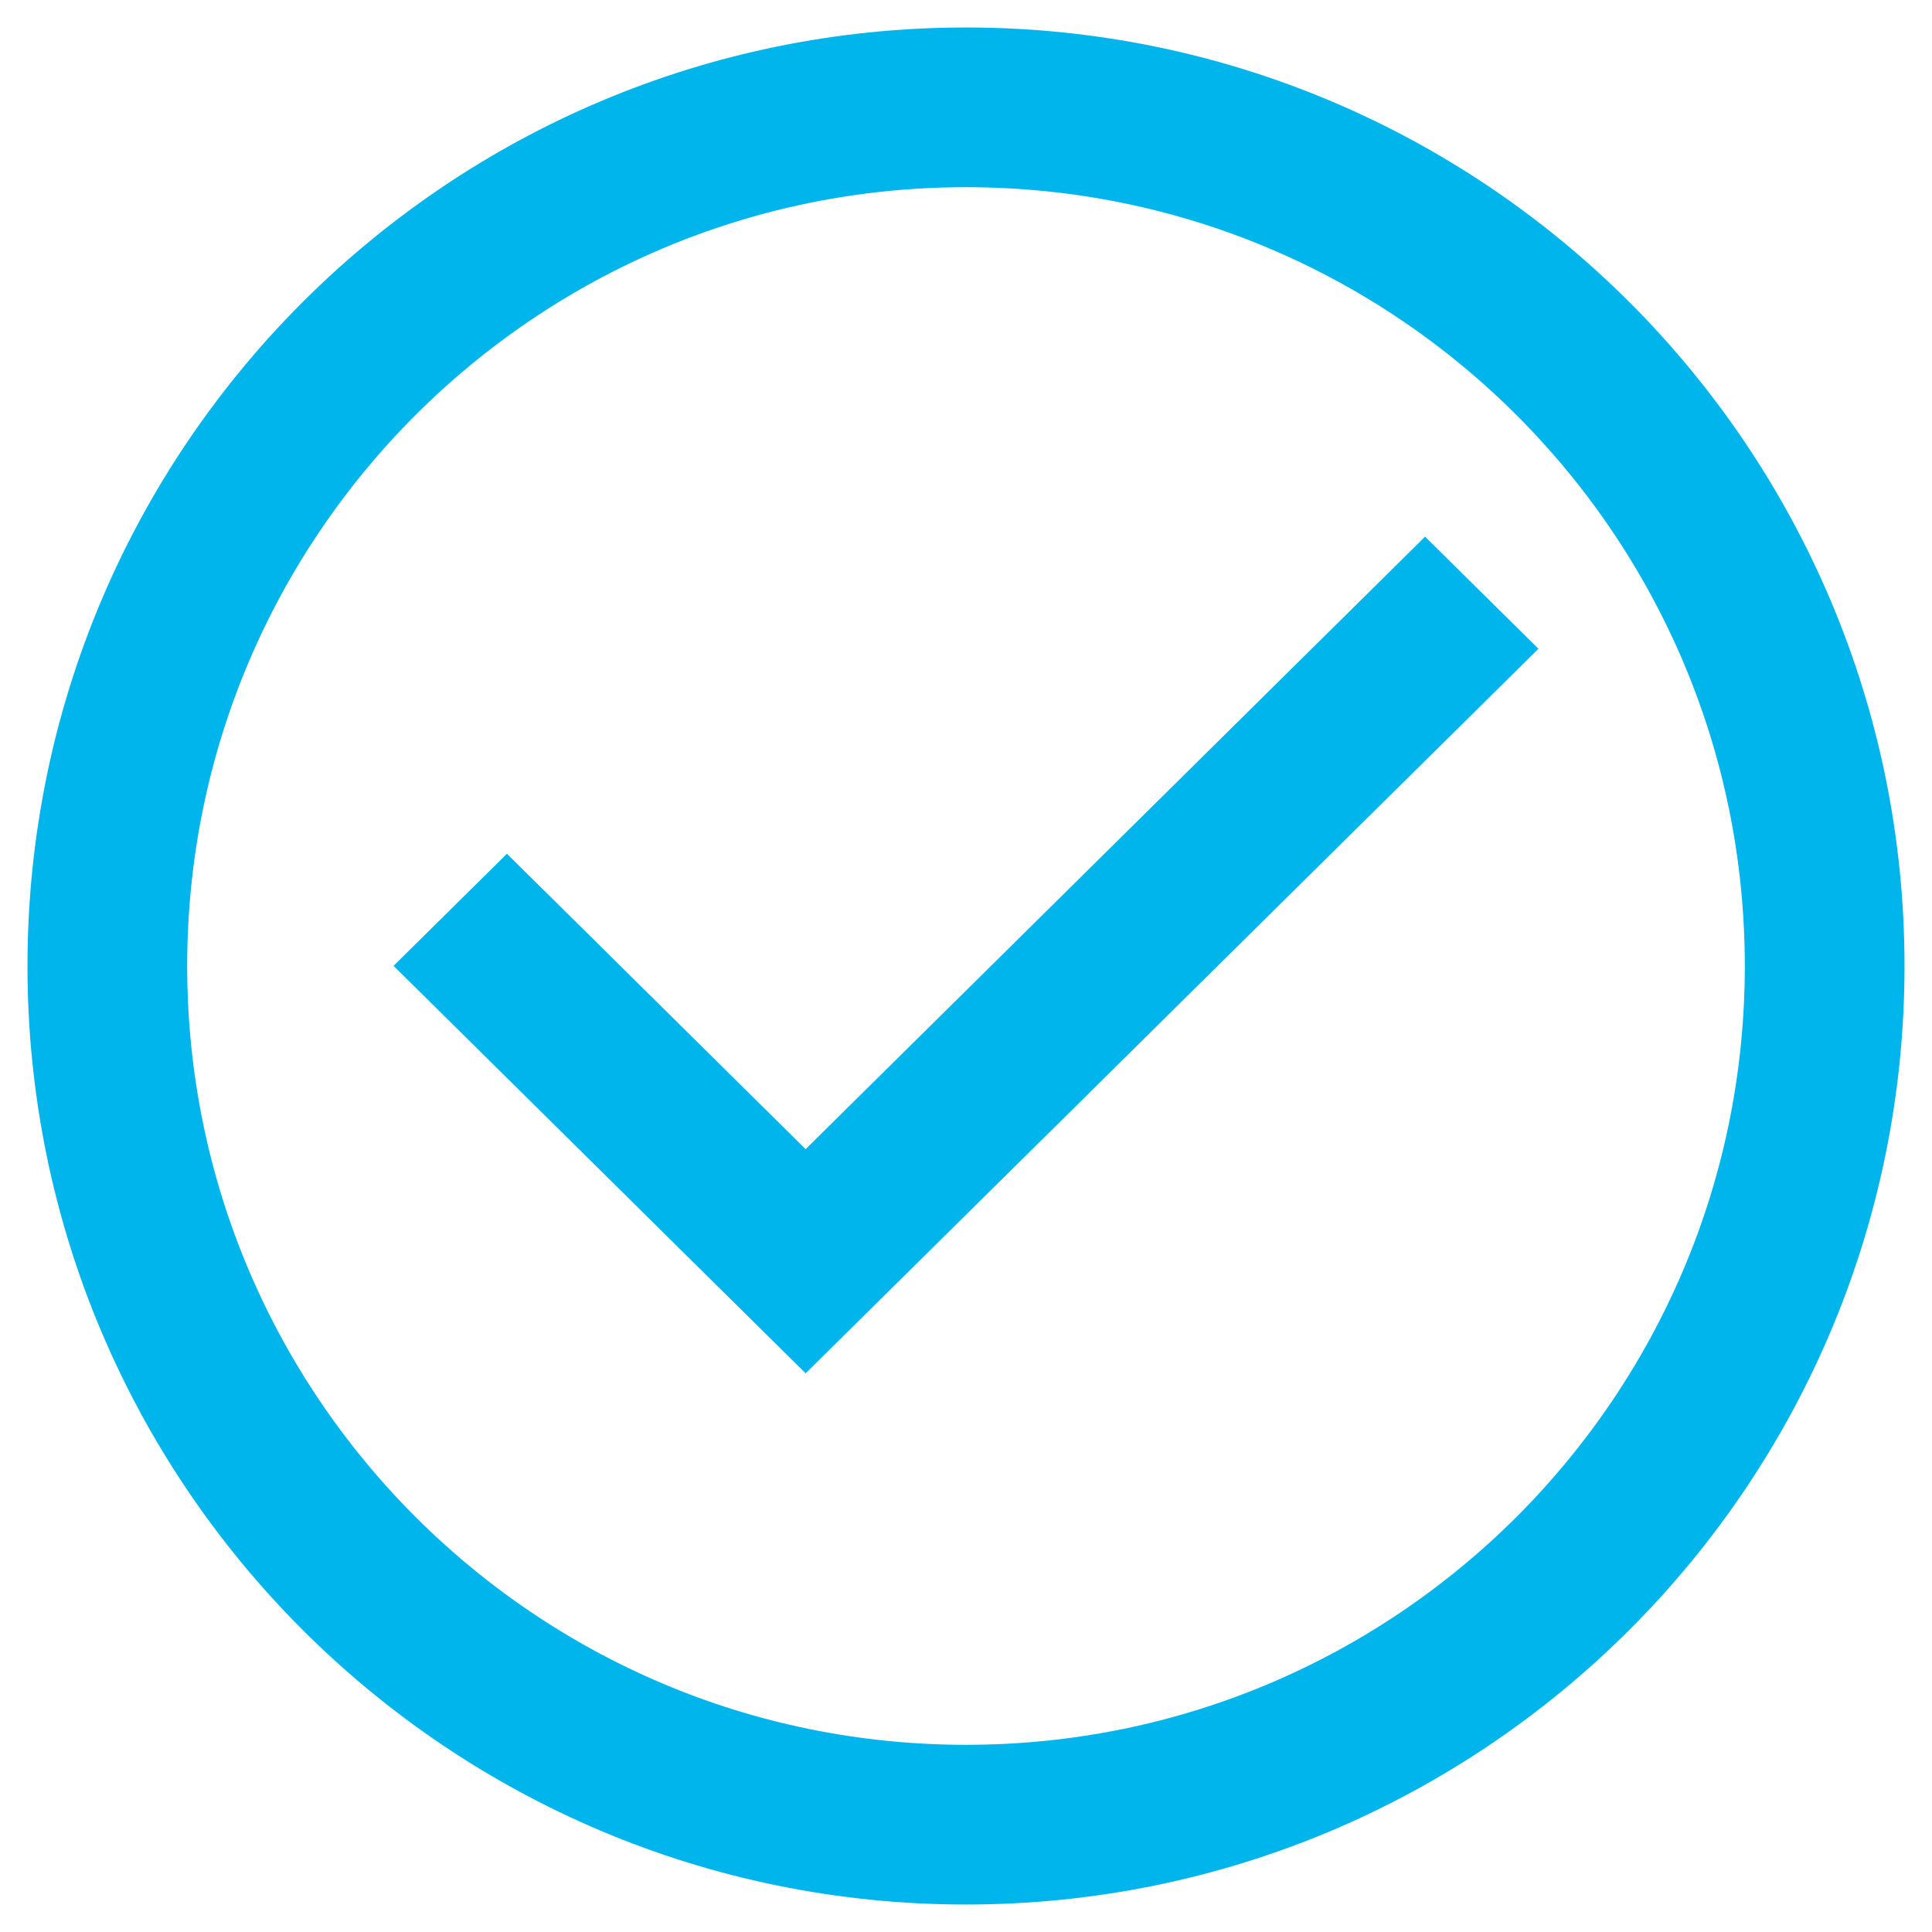
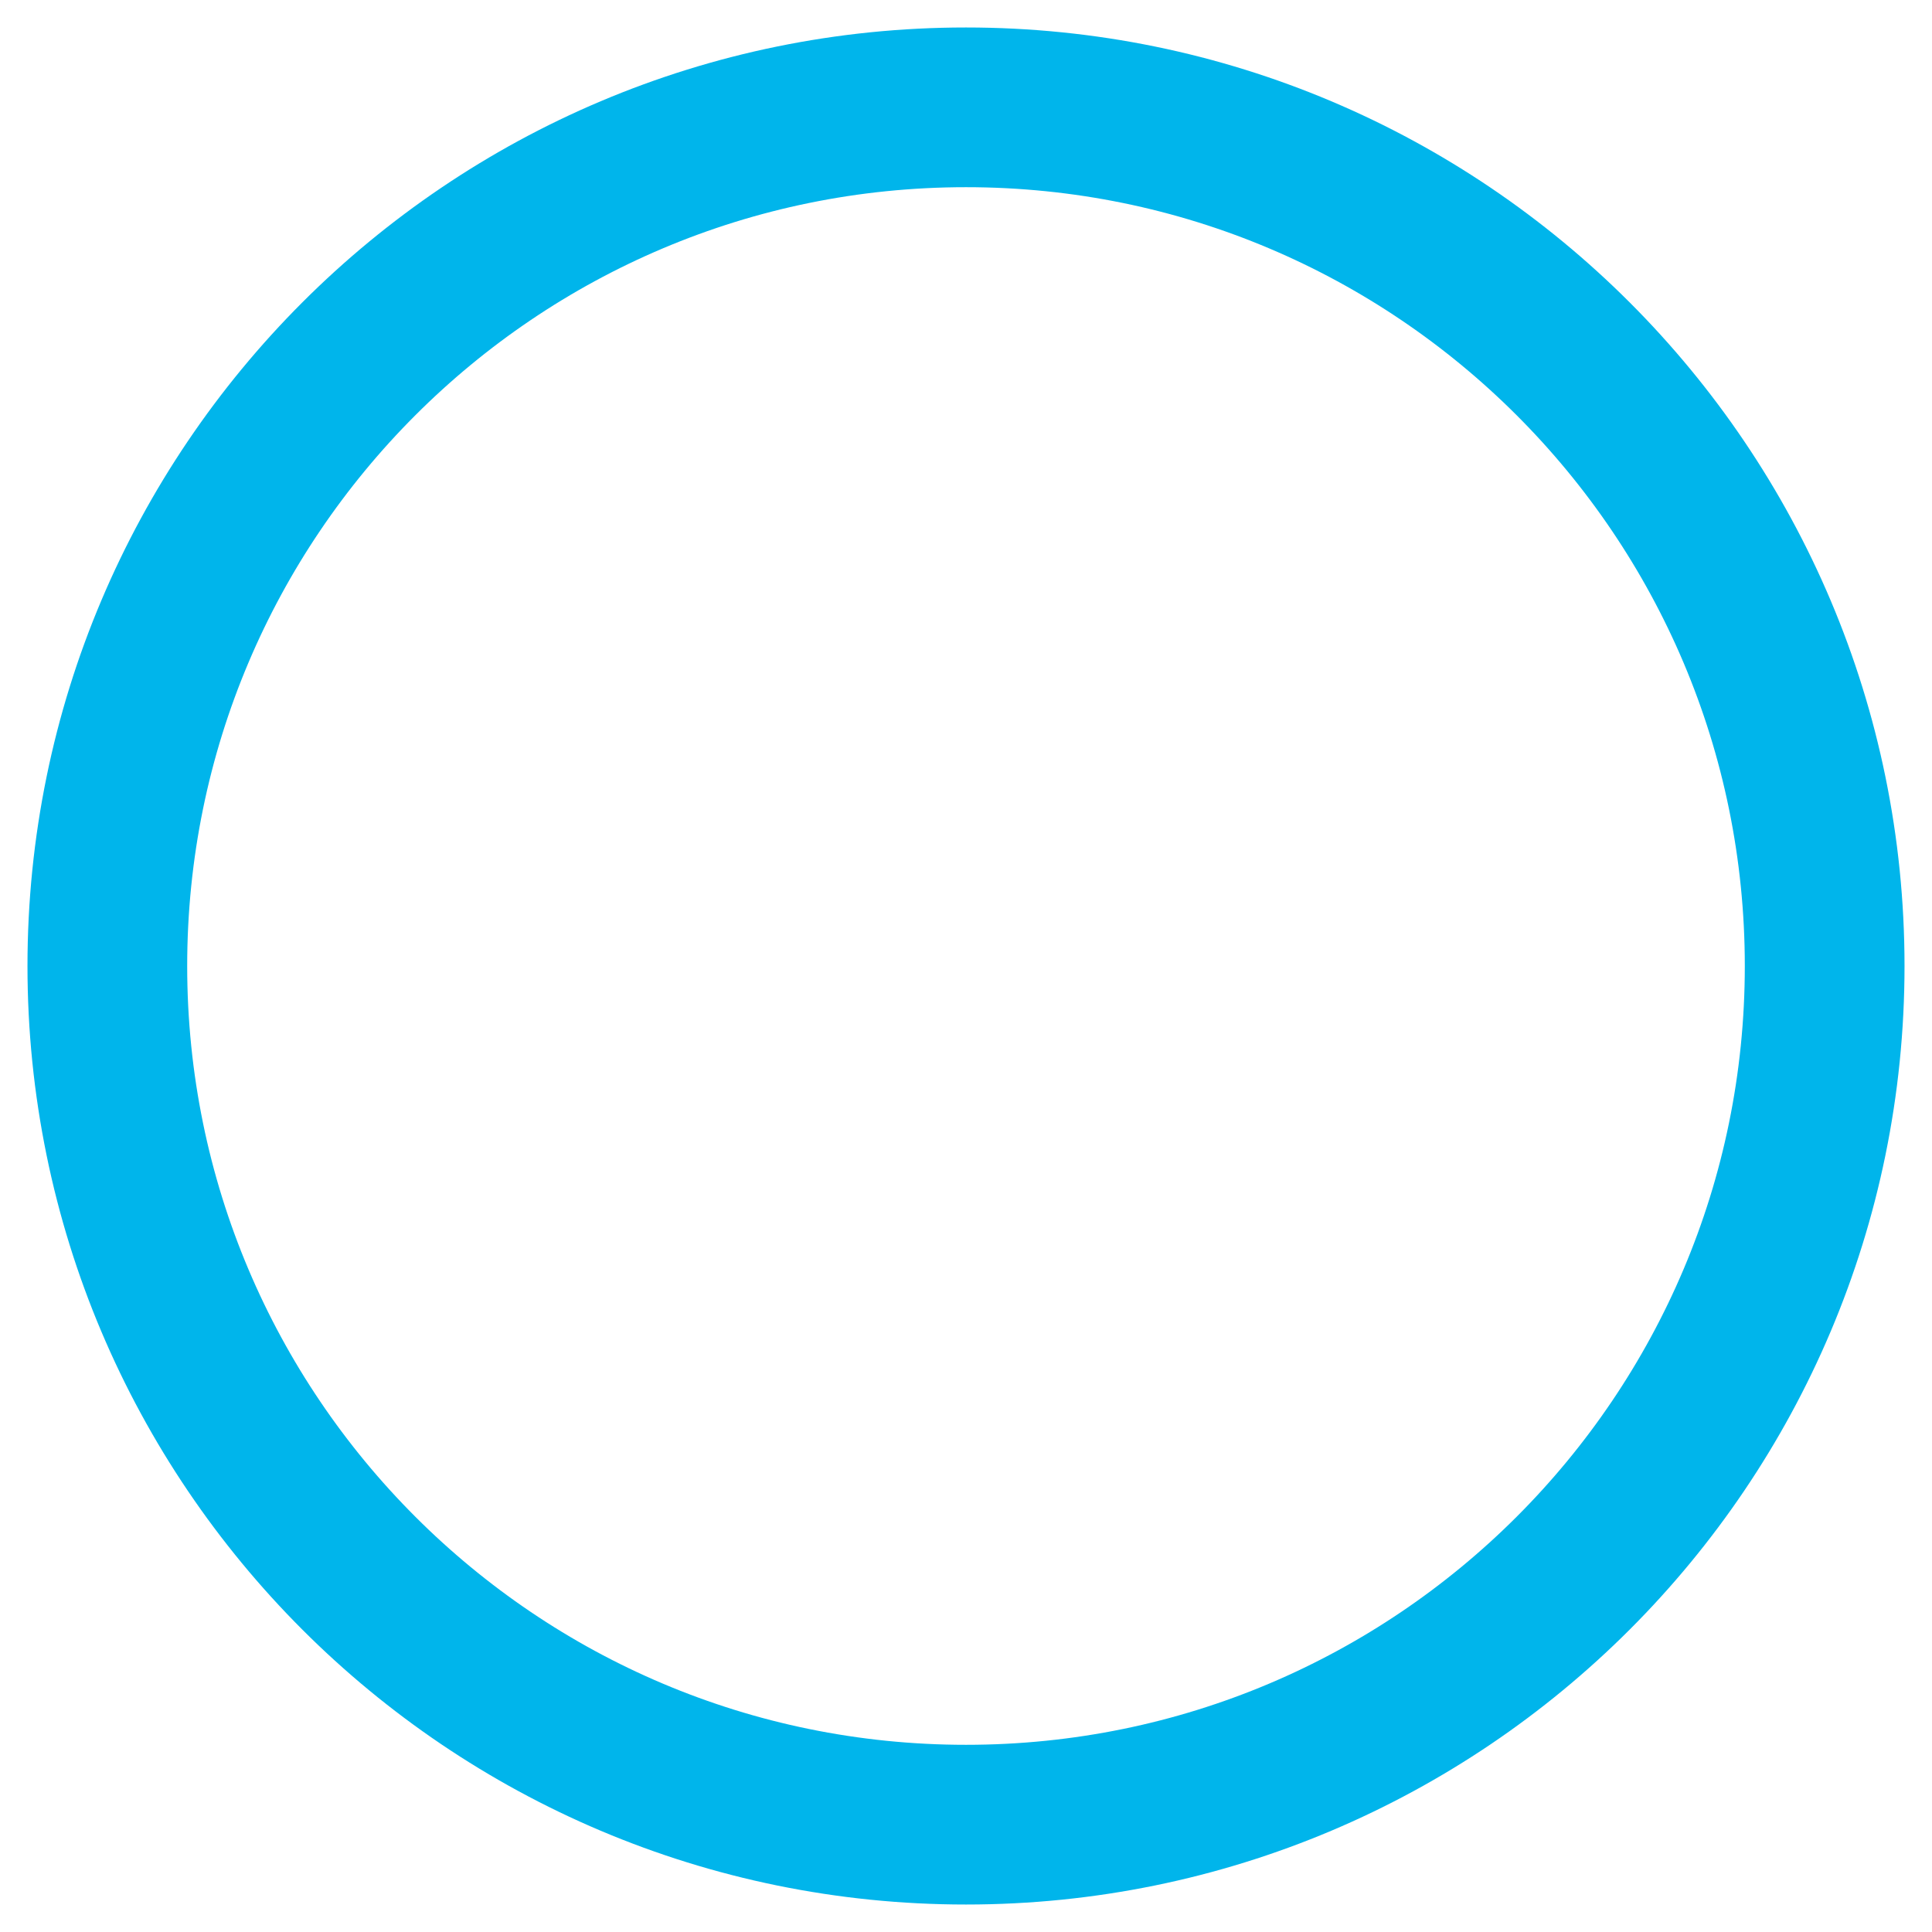
<svg xmlns="http://www.w3.org/2000/svg" width="54" height="54" viewBox="0 0 54 54" fill="none">
  <path d="M27 51C40.255 51 51 40.255 51 27C51 13.745 40.255 3 27 3C13.745 3 3 13.745 3 27C3 40.255 13.745 51 27 51Z" stroke="#00B5EB" stroke-width="4.464" stroke-linecap="round" stroke-linejoin="round" />
-   <path d="M43 18.133L39.831 15L22.518 32.119L14.169 23.863L11 26.996L22.518 38.385L43 18.133Z" fill="#00B5EB" />
</svg>